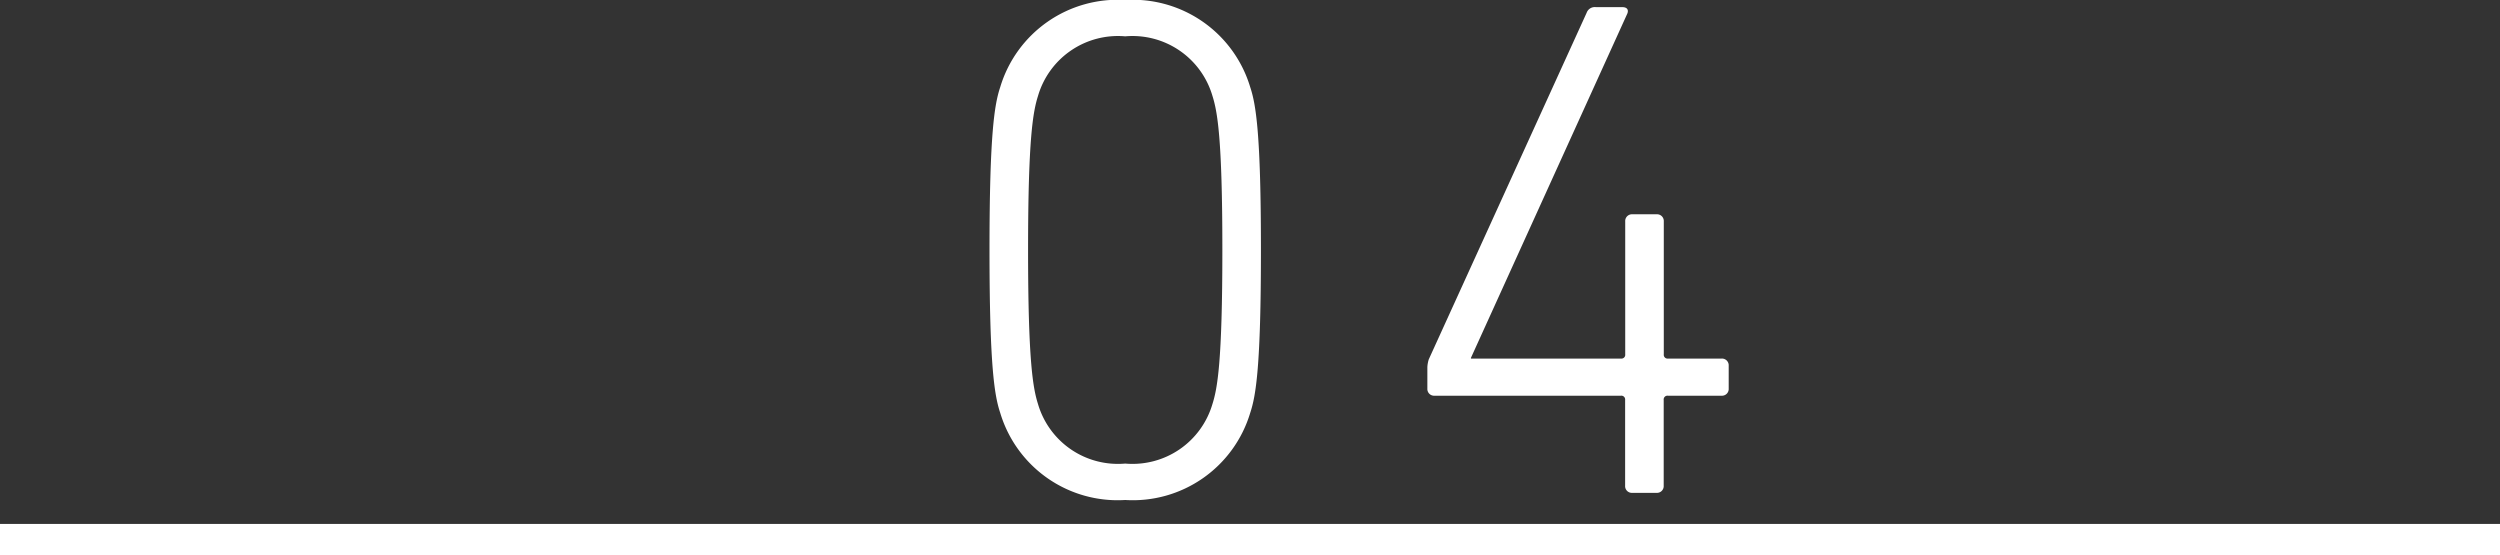
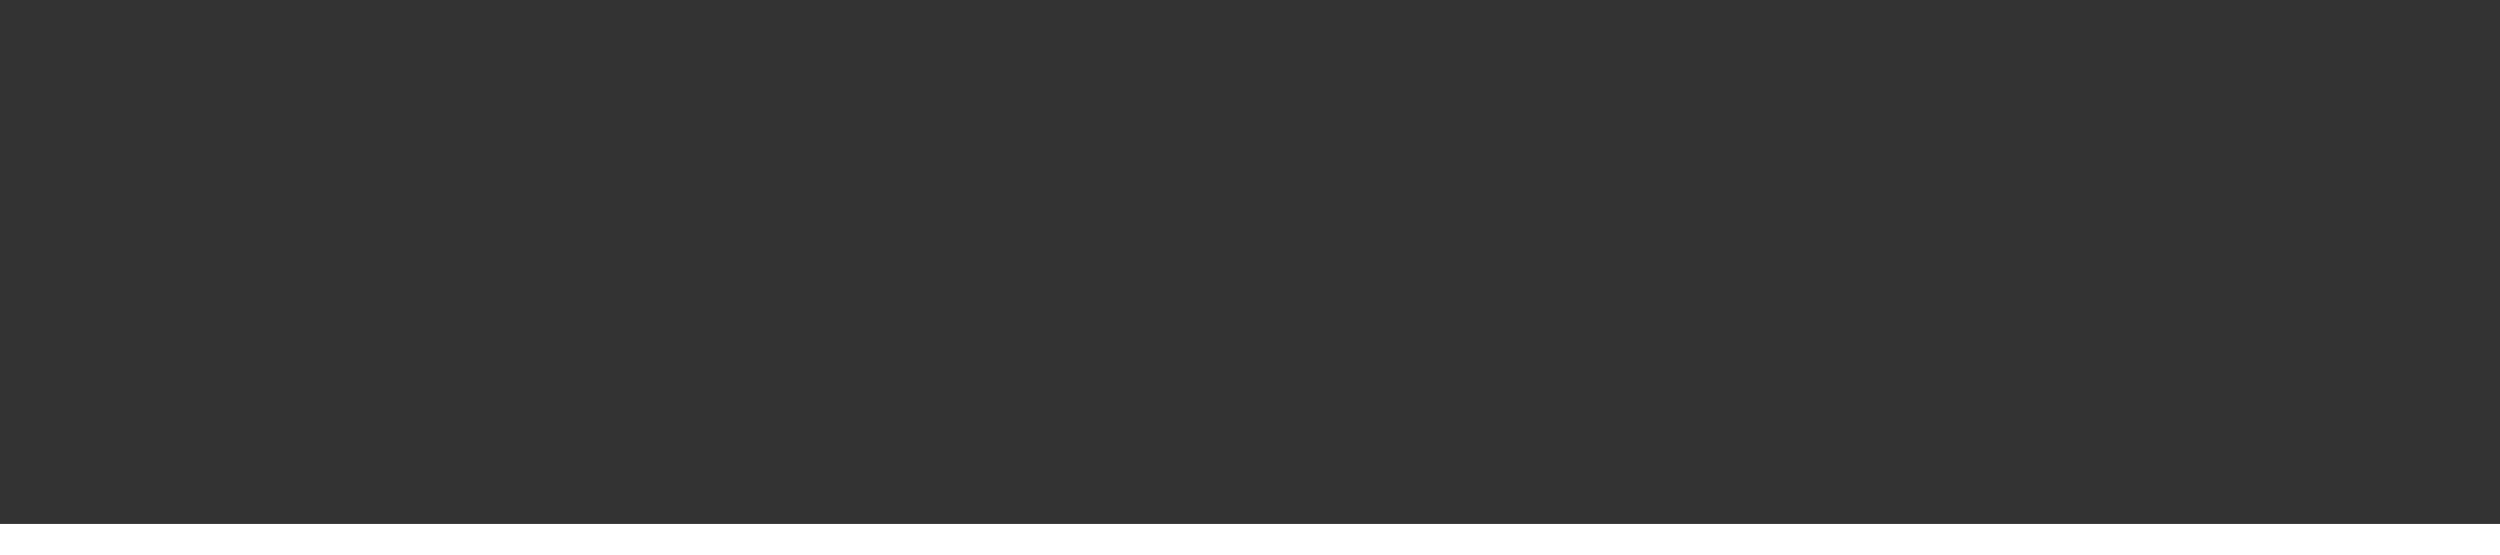
<svg xmlns="http://www.w3.org/2000/svg" width="80.5" height="17.87" viewBox="0 0 80.5 17.87">
  <rect x="0" y="0" width="80.5" height="17.87" fill="#333333" stroke="none" />
  <g id="グループ_105" data-name="グループ 105" transform="translate(-206.5 -3071.13)">
-     <path id="パス_155" data-name="パス 155" d="M-11.293-2.576A3.947,3.947,0,0,0-7.268.23,3.947,3.947,0,0,0-3.243-2.576c.184-.552.345-1.5.345-5.244s-.161-4.692-.345-5.244A3.947,3.947,0,0,0-7.268-15.87a3.947,3.947,0,0,0-4.025,2.806c-.184.552-.345,1.495-.345,5.244S-11.477-3.128-11.293-2.576Zm1.219-.276c-.161-.506-.322-1.357-.322-4.968s.161-4.462.322-4.968A2.681,2.681,0,0,1-7.268-14.7a2.681,2.681,0,0,1,2.806,1.909c.161.506.322,1.357.322,4.968S-4.3-3.358-4.462-2.852A2.681,2.681,0,0,1-7.268-.943,2.681,2.681,0,0,1-10.074-2.852ZM2.691-3.128h6a.122.122,0,0,1,.138.138V-.23a.217.217,0,0,0,.23.23h.782a.217.217,0,0,0,.23-.23V-2.99a.122.122,0,0,1,.138-.138h1.725a.217.217,0,0,0,.23-.23v-.736a.217.217,0,0,0-.23-.23H10.212a.122.122,0,0,1-.138-.138V-8.74a.217.217,0,0,0-.23-.23H9.062a.217.217,0,0,0-.23.23v4.278a.122.122,0,0,1-.138.138H3.864v-.023L8.9-15.433c.046-.115,0-.207-.161-.207H7.889a.279.279,0,0,0-.3.184L2.507-4.3a.978.978,0,0,0-.046.253v.69A.217.217,0,0,0,2.691-3.128Z" transform="translate(250 3087)" fill="#fff" />
    <line id="線_21" data-name="線 21" x2="80.5" transform="translate(206.5 3088.5)" fill="none" stroke="#fff" stroke-width="1" />
  </g>
</svg>